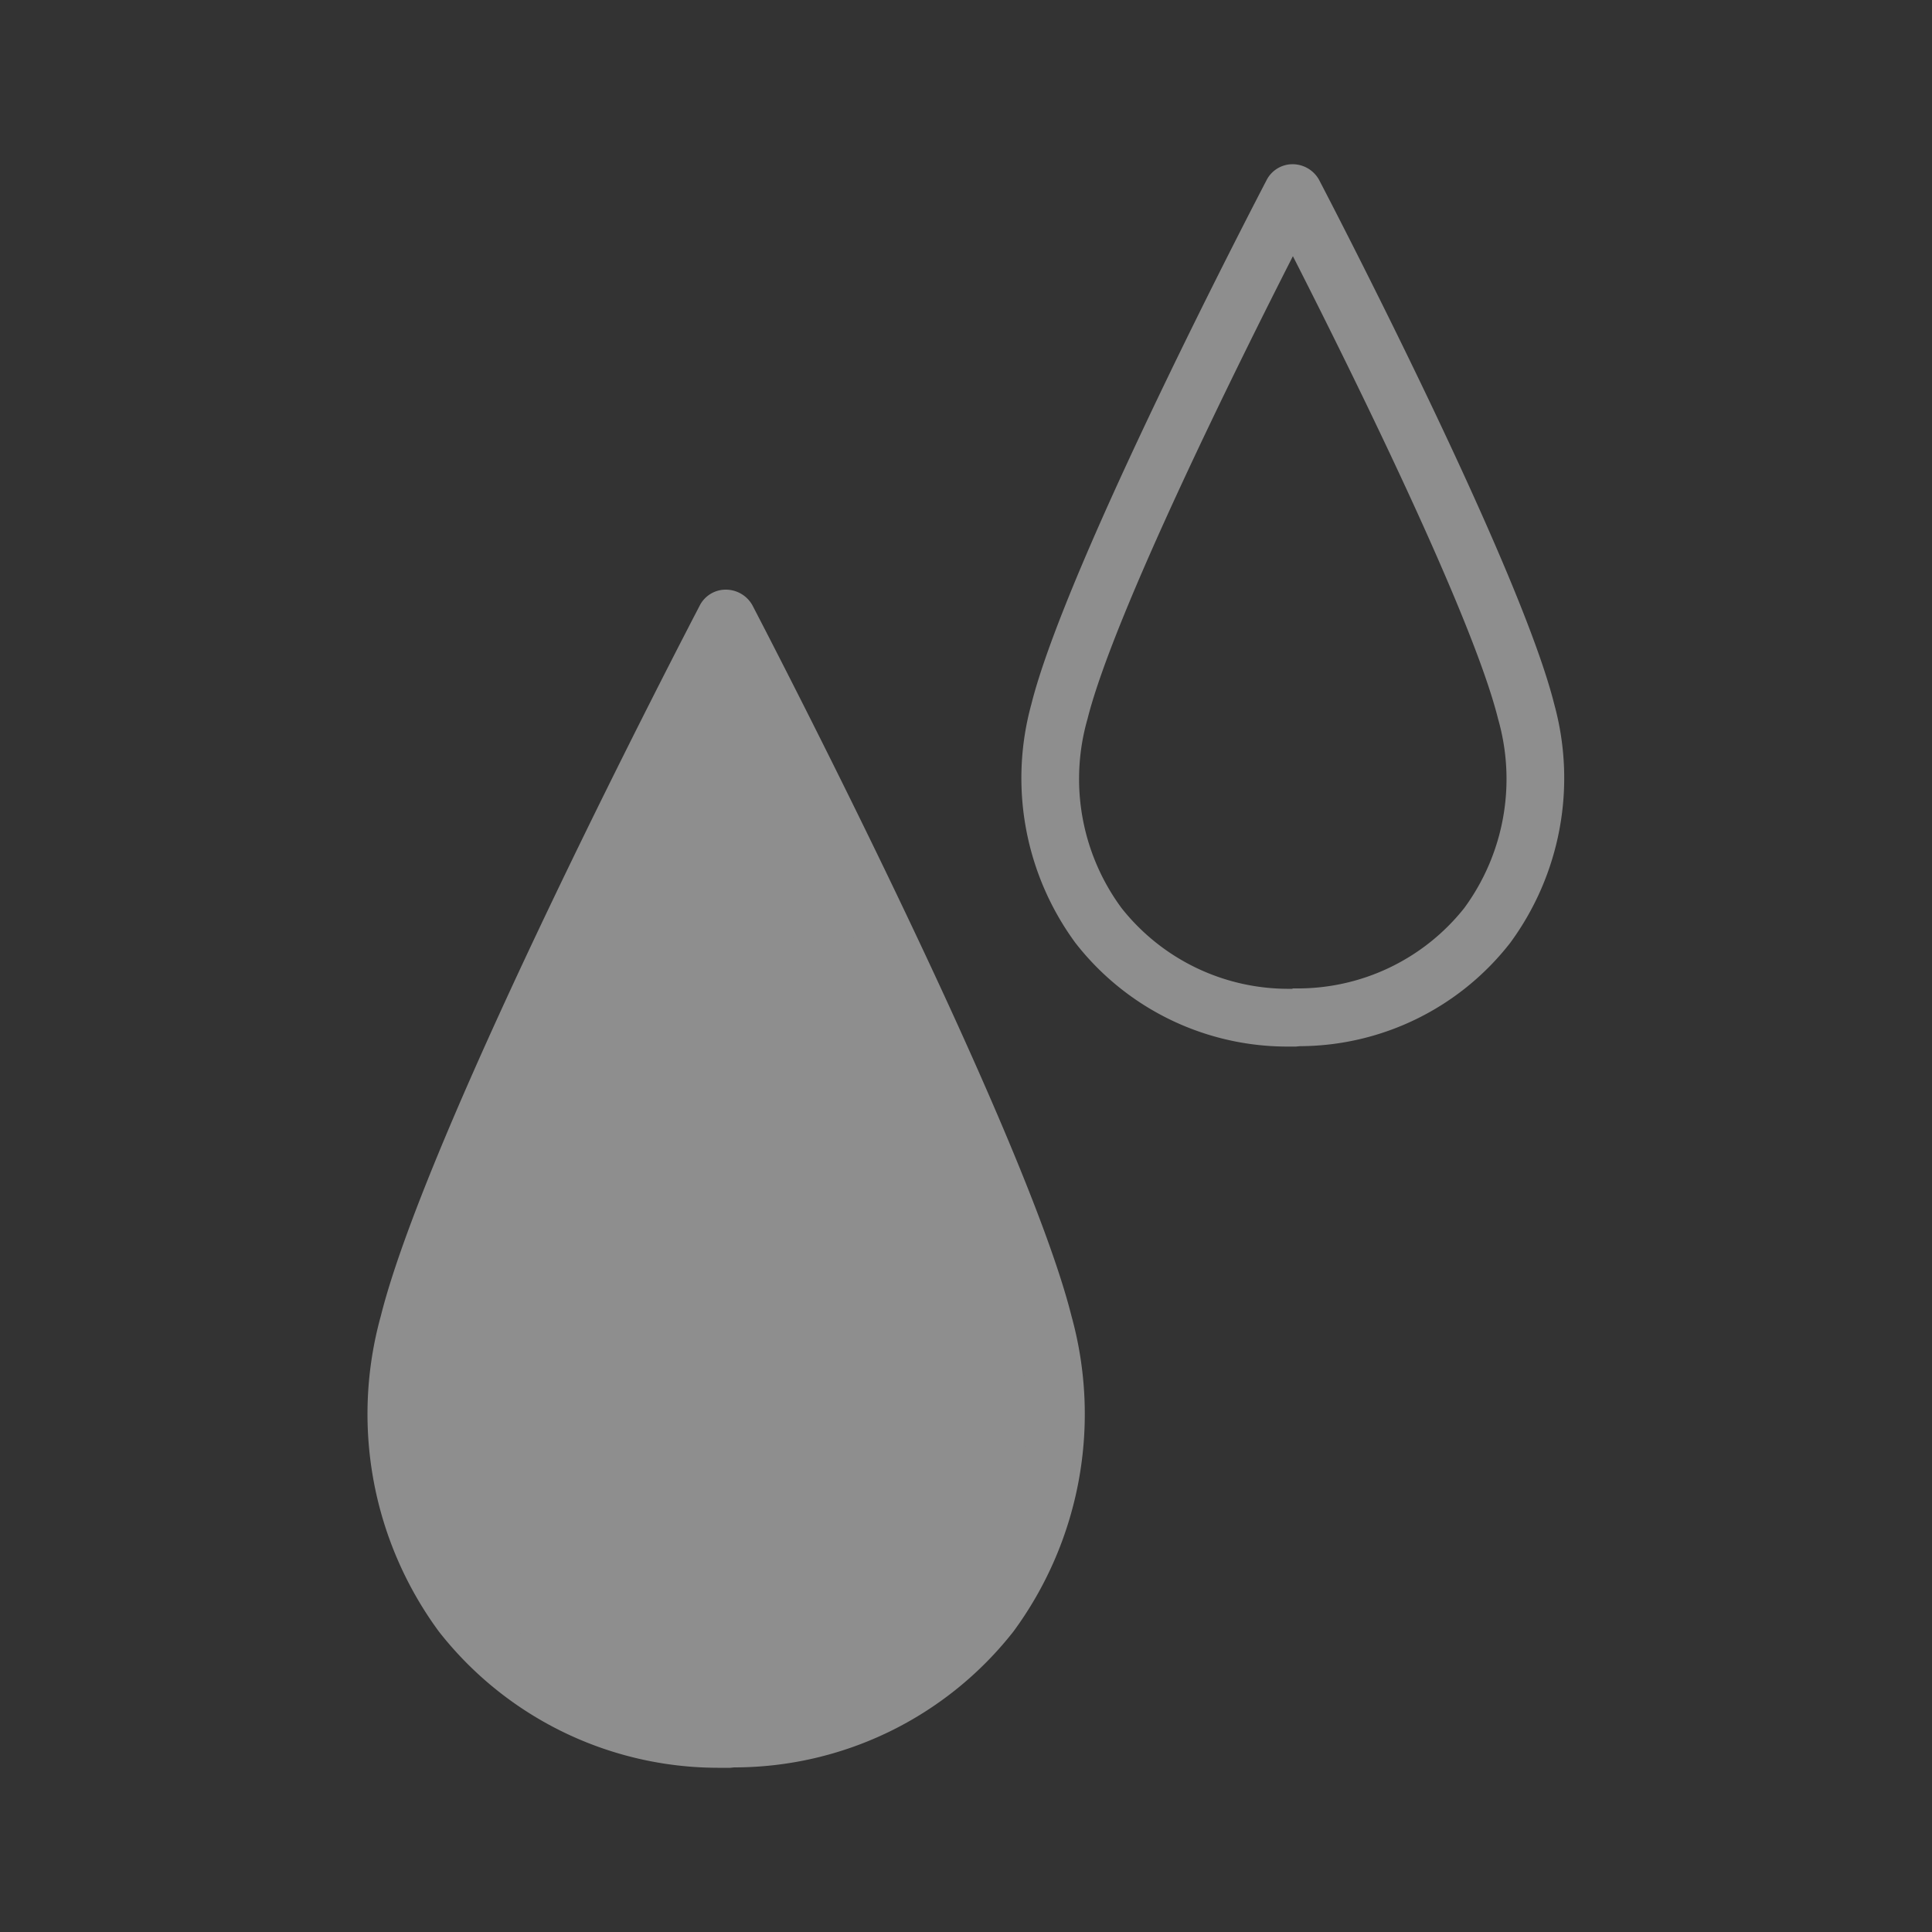
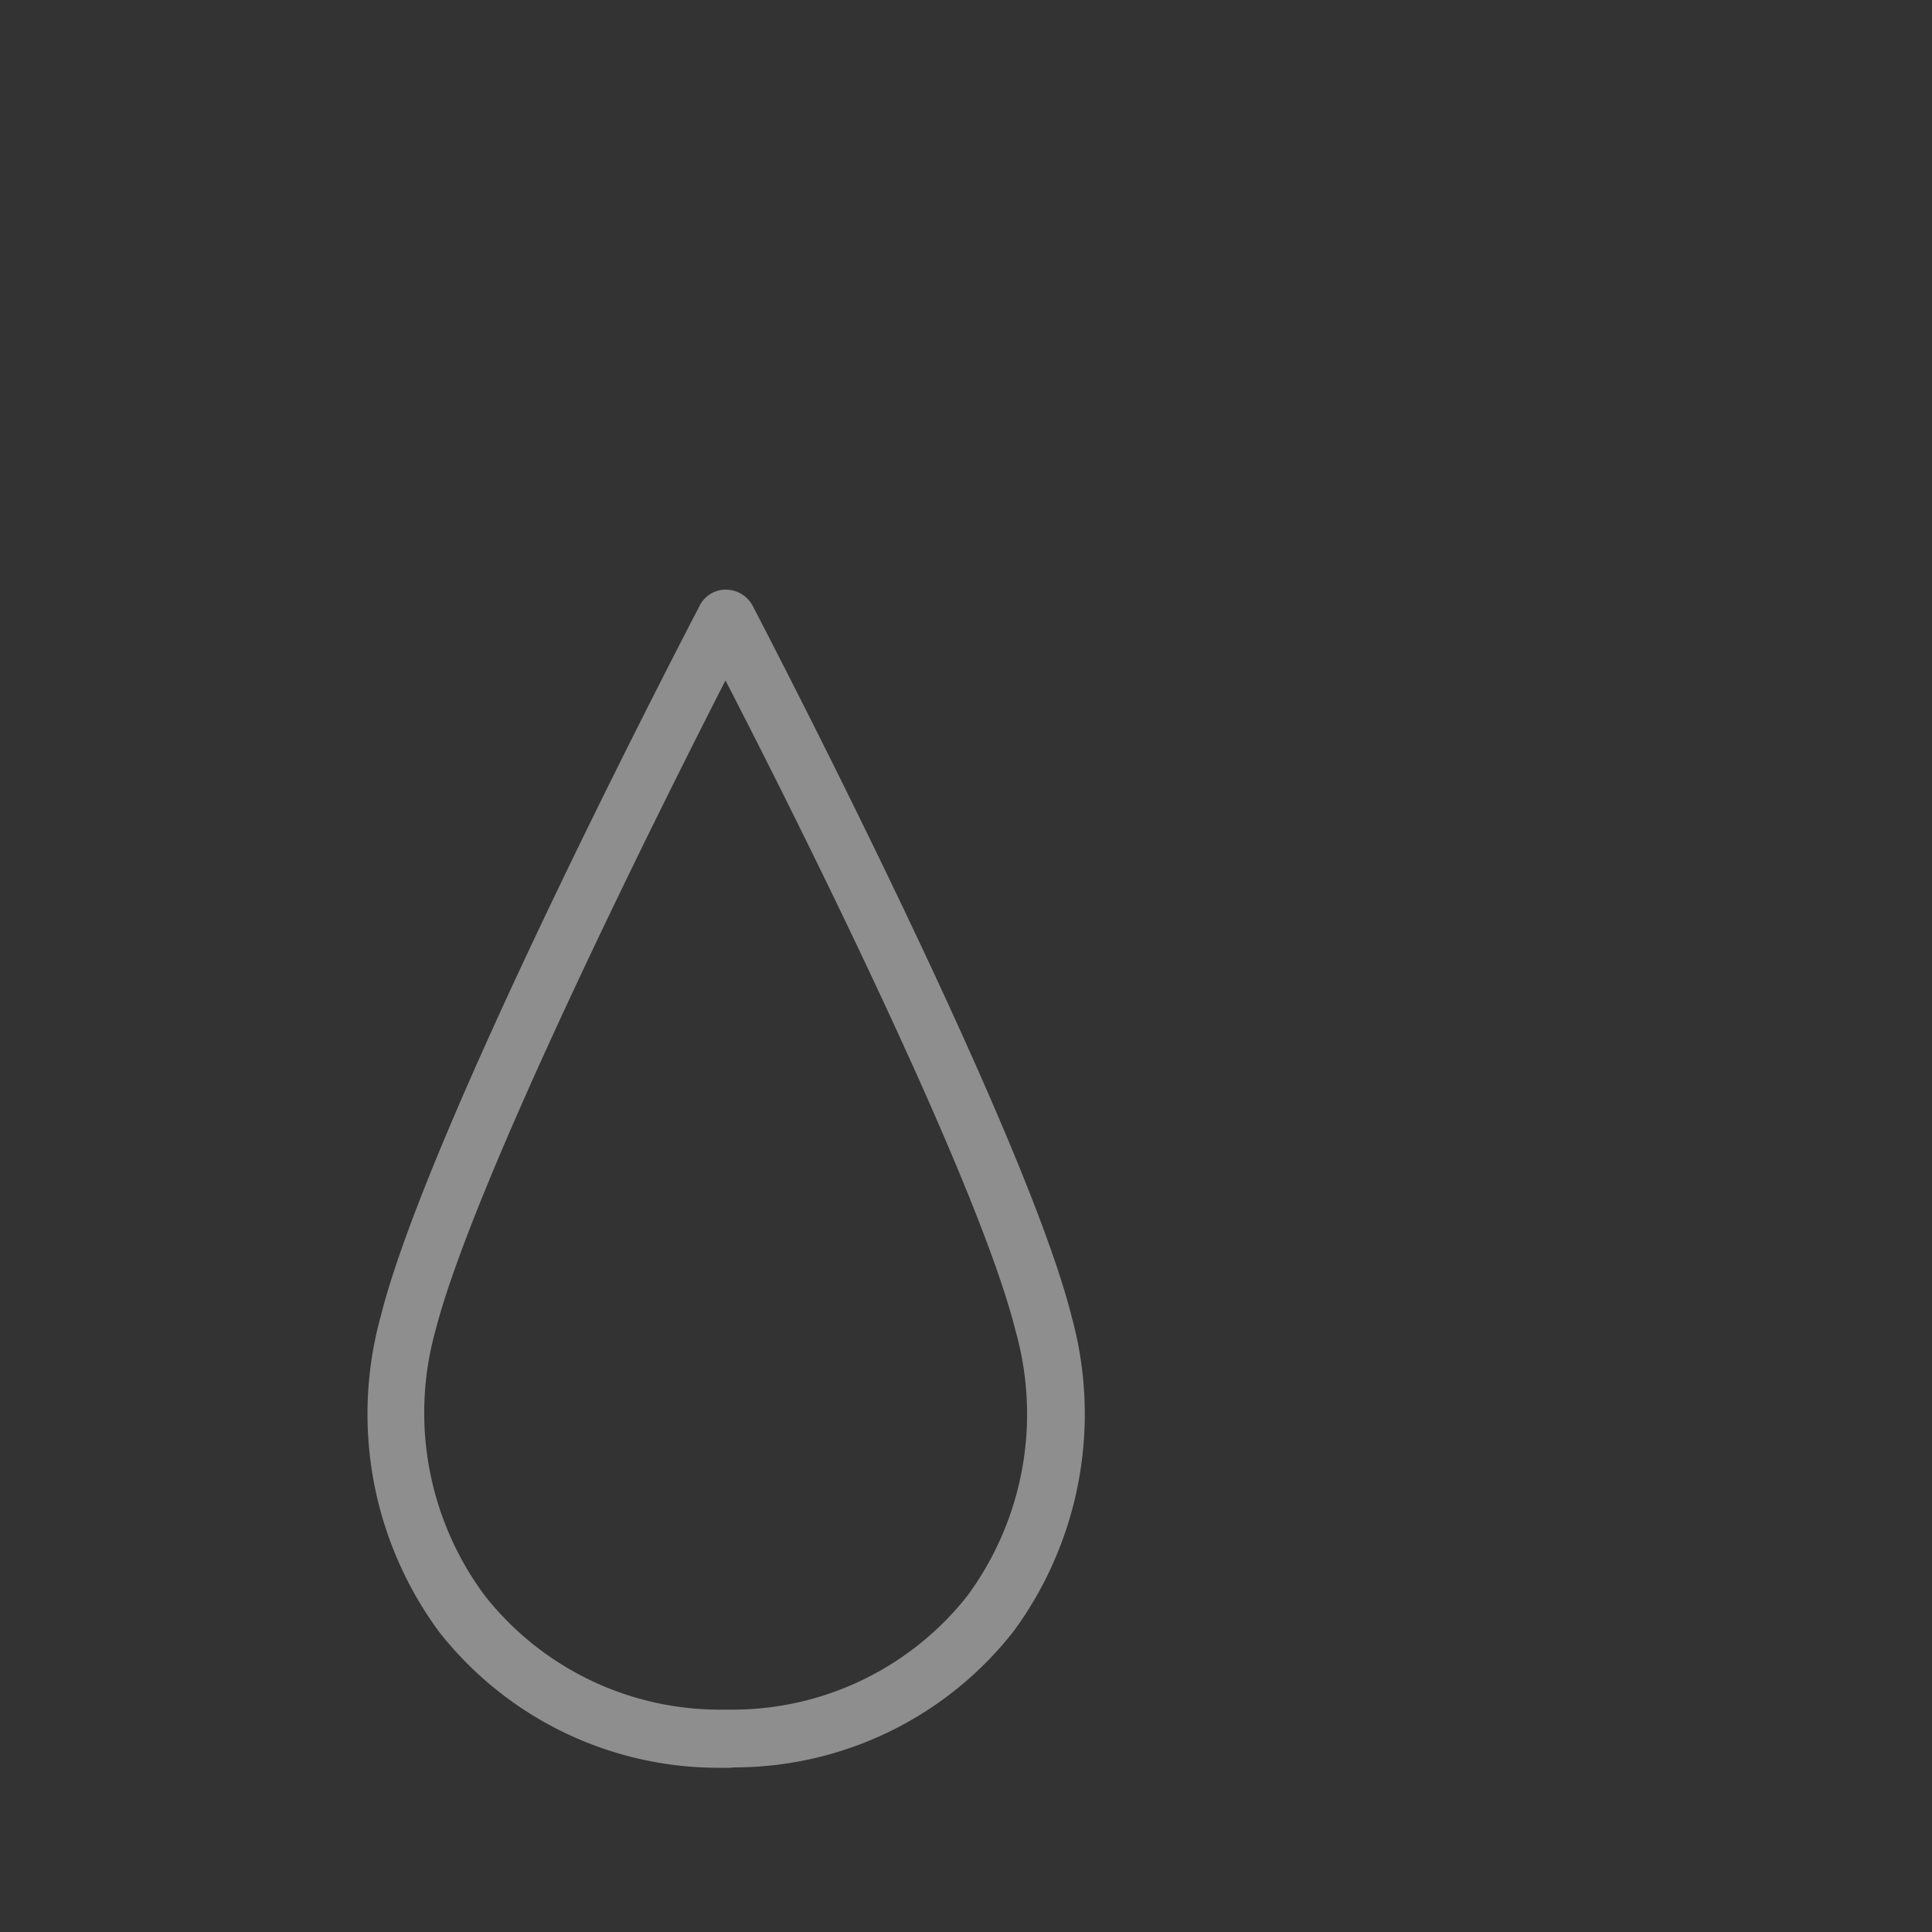
<svg xmlns="http://www.w3.org/2000/svg" viewBox="0 0 100 100">
  <rect x="0" y="0" width="100" height="100" fill="#333333" stroke="none" />
  <defs>
    <style>.cls-1{fill:none;}.cls-2{clip-path:url(#clip-path);}.cls-3{fill:#d5e7e0;}.cls-4{fill:#eaeeea;}.cls-5{fill:#8e8e8e;}</style>
    <clipPath id="clip-path">
      <rect class="cls-1" x="-839" y="-1129" width="1440" height="1020" />
    </clipPath>
  </defs>
  <g id="BG">
    <g class="cls-2">
      <rect class="cls-3" x="-581" y="-1615" width="959" height="1721.73" rx="479.5" />
-       <path class="cls-4" d="M-101.5,106.73h0c264.82,0,479.5-214.68,479.5-479.5V-1033.5c0-264.82-214.68-479.5-479.5-479.5h0" />
+       <path class="cls-4" d="M-101.5,106.73h0c264.82,0,479.5-214.68,479.5-479.5V-1033.5c0-264.82-214.68-479.5-479.5-479.5" />
    </g>
  </g>
  <g id="design">
-     <path class="cls-5" d="M54,68.46C51.56,58.68,37.61,32,37.61,32h0s-14,26.68-16.4,36.46C18.31,79.86,25.73,89.75,37.37,90h.43C49.44,89.75,56.86,79.86,54,68.46Z" />
    <path class="cls-5" d="M37.8,91.5h-.43l-.23,0a18.37,18.37,0,0,1-14.43-7.06,19,19,0,0,1-3-16.32c2.46-9.85,15.95-35.7,16.52-36.8a1.51,1.51,0,0,1,1.33-.8,1.58,1.58,0,0,1,1.38.8c.57,1.1,14.06,27,16.52,36.8a19,19,0,0,1-3,16.32A18.37,18.37,0,0,1,38,91.48Zm0-1.5h0Zm-.24-1.51h.21a15.48,15.48,0,0,0,12.3-5.89,15.86,15.86,0,0,0,2.48-13.77c-1.94-7.76-11.45-26.74-15-33.61-3.51,6.87-13,25.85-15,33.61A15.86,15.86,0,0,0,25.1,82.6a15.48,15.48,0,0,0,12.3,5.89h.16Z" />
-     <path class="cls-5" d="M67.08,54.17h-.32l-.21,0A13.9,13.9,0,0,1,55.66,48.8a14.41,14.41,0,0,1-2.28-12.34C55.2,29.17,65.15,10.11,65.57,9.3a1.51,1.51,0,0,1,1.33-.8,1.57,1.57,0,0,1,1.37.8c.42.81,10.36,19.87,12.18,27.16A14.41,14.41,0,0,1,78.17,48.8a13.86,13.86,0,0,1-10.89,5.35Zm0-1.5h0Zm-.18-1.51h.15A11,11,0,0,0,75.79,47a11.29,11.29,0,0,0,1.75-9.79c-1.35-5.43-7.81-18.43-10.62-23.95-2.81,5.52-9.27,18.52-10.63,23.95A11.26,11.26,0,0,0,58.05,47a11,11,0,0,0,8.74,4.18h.11Z" />
  </g>
</svg>